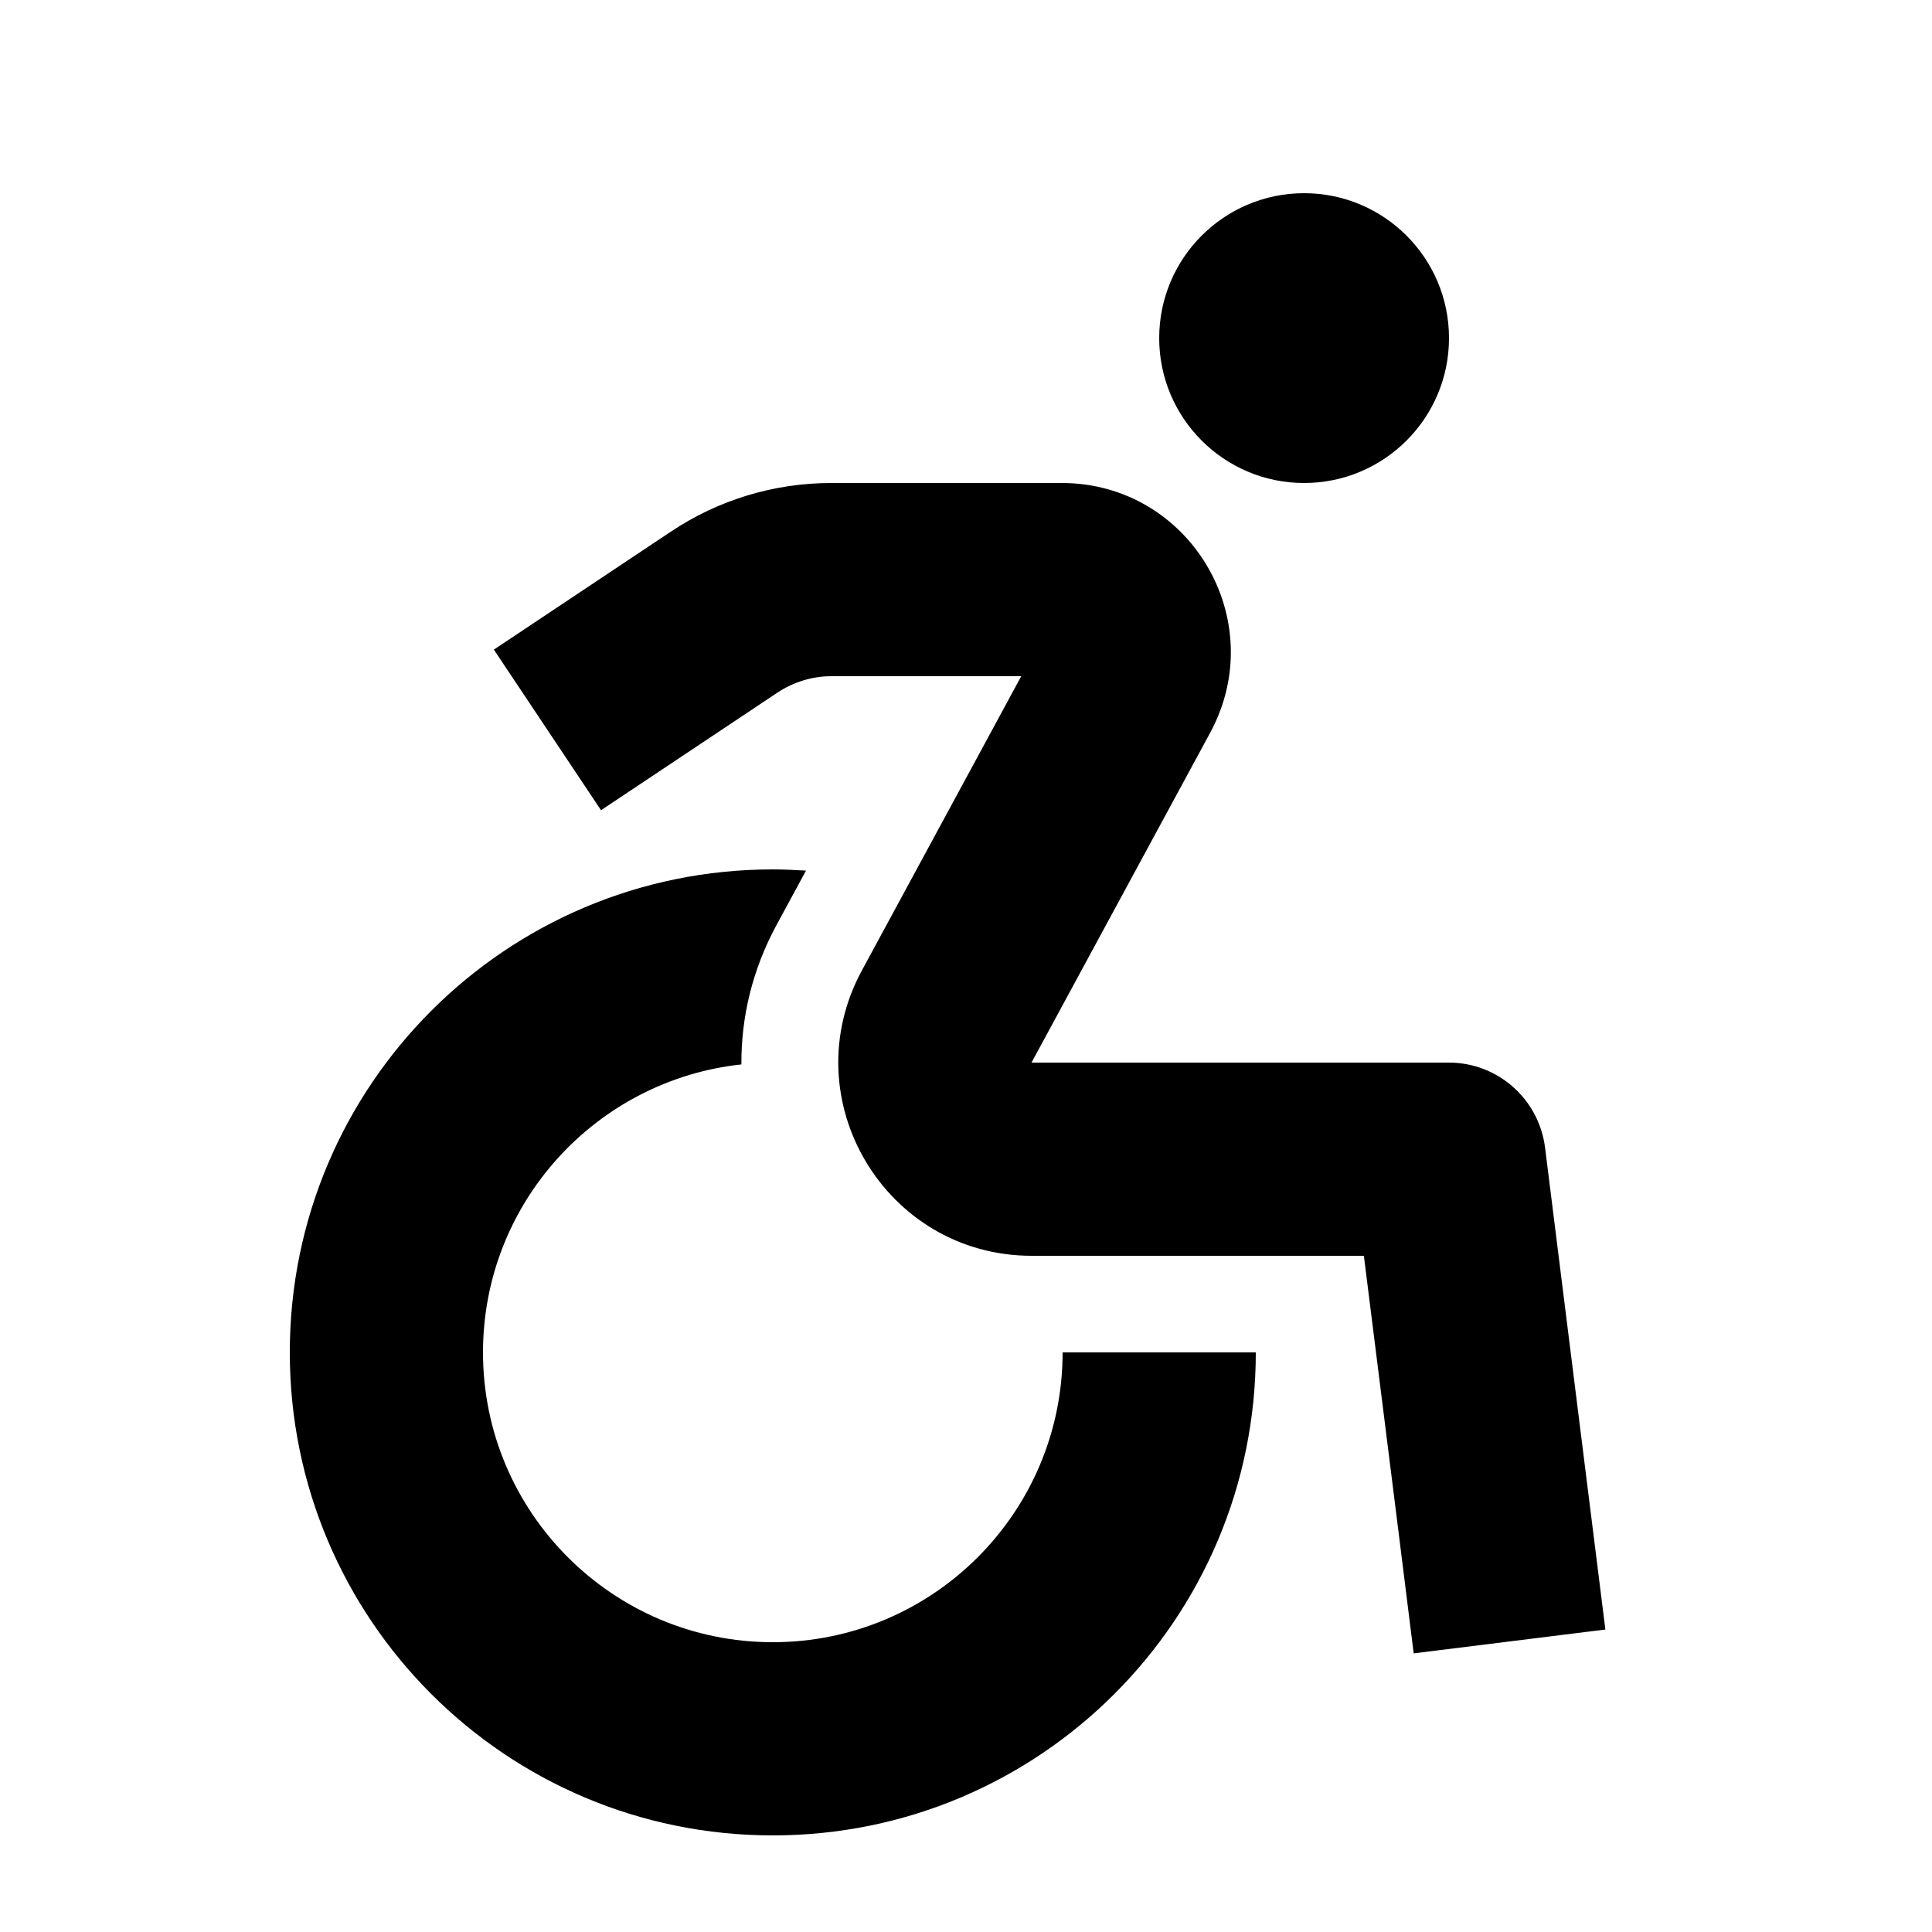
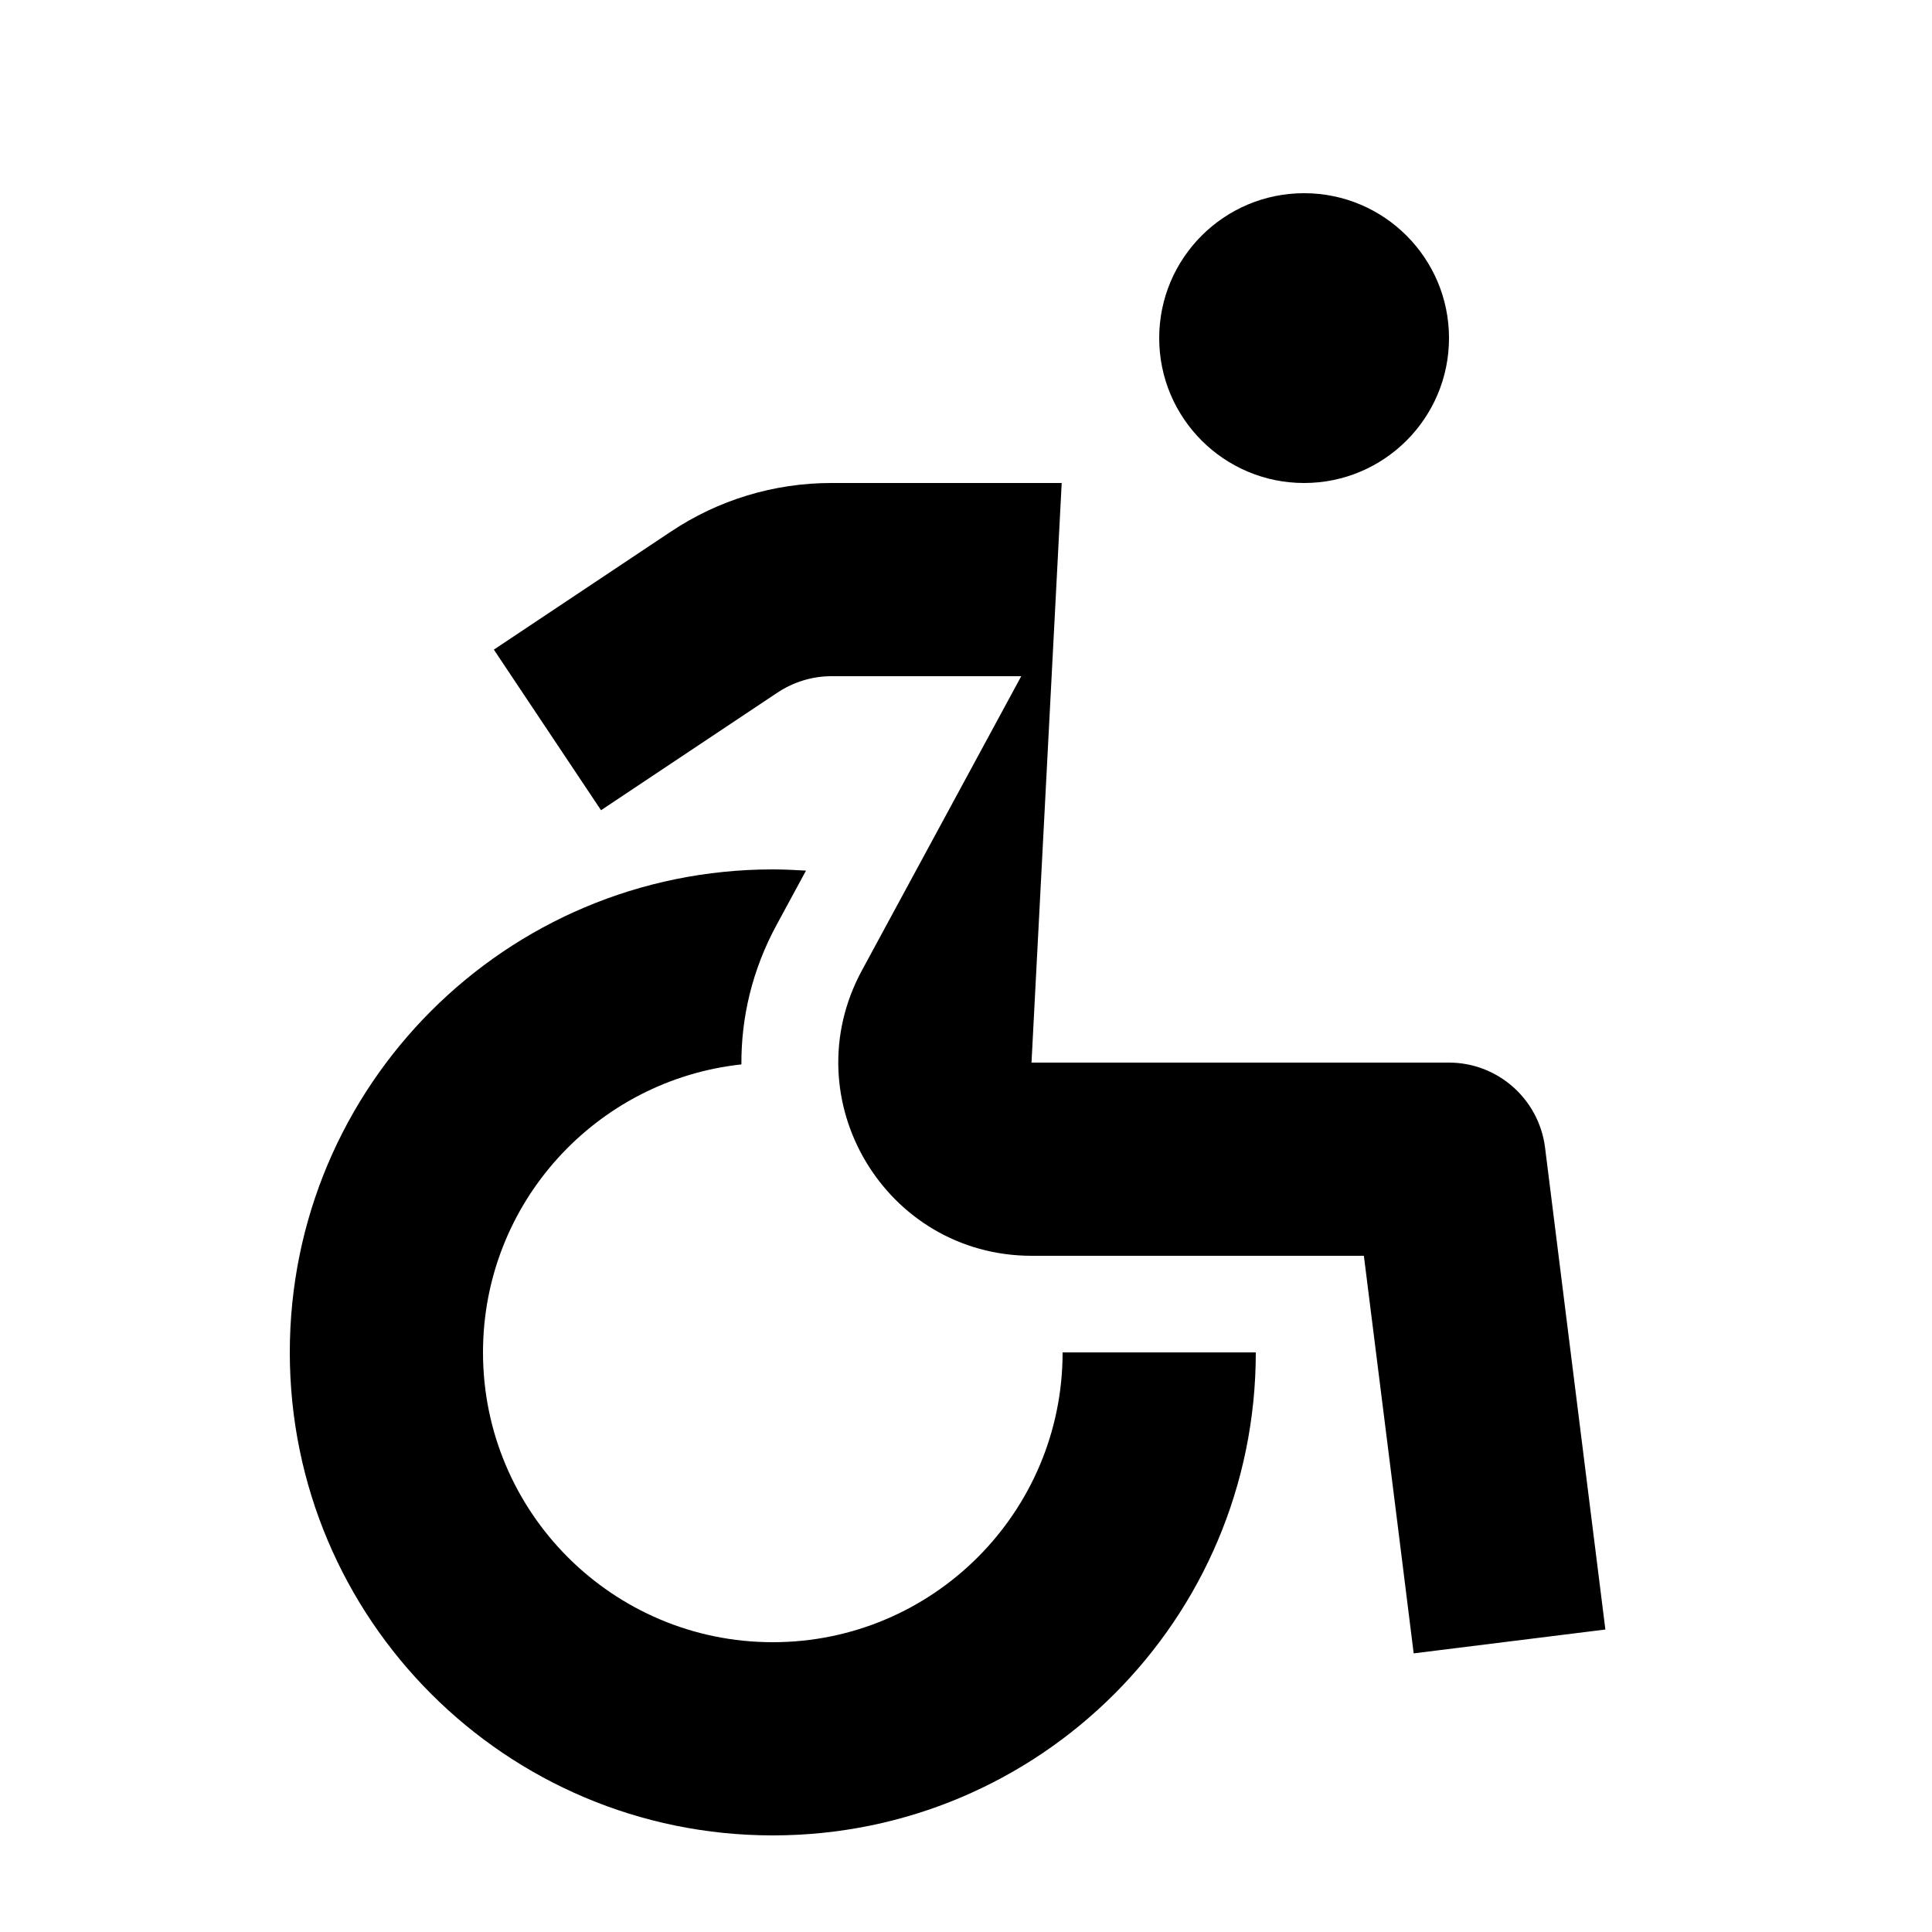
<svg xmlns="http://www.w3.org/2000/svg" viewBox="0 0 640 640">
-   <path fill="currentColor" d="M267 288.4L257.3 306.3C249.1 321.4 245.5 337.2 245.6 352.6C197.5 357.8 160 398.5 160 448C160 501 203 544 256 544C309 544 352 501 352 448L416 448C416 536.4 344.4 608 256 608C167.6 608 96 536.4 96 448C96 359.6 167.6 288 256 288C259.7 288 263.3 288.2 267 288.4zM351.7 160C394.1 160 421.1 205.3 400.9 242.7L341.7 352L480 352C496.1 352 509.7 364 511.8 380L531.8 539.8L468.3 547.7C467.1 537.9 461.6 494 451.8 416L341.8 416C293.3 416 262.4 364.2 285.5 321.5L338.3 224L275.4 224C269.1 224 262.9 225.9 257.6 229.4L199.1 268.4L163.6 215.2L222.1 176.2C237.9 165.6 256.4 160 275.4 160L351.7 160zM432 160C405.5 160 384 138.5 384 112C384 85.5 405.5 64 432 64C458.5 64 480 85.5 480 112C480 138.5 458.5 160 432 160z" />
+   <path fill="currentColor" d="M267 288.4L257.3 306.3C249.1 321.4 245.5 337.2 245.6 352.6C197.5 357.8 160 398.5 160 448C160 501 203 544 256 544C309 544 352 501 352 448L416 448C416 536.4 344.4 608 256 608C167.6 608 96 536.4 96 448C96 359.6 167.6 288 256 288C259.7 288 263.3 288.2 267 288.4zM351.7 160L341.7 352L480 352C496.1 352 509.7 364 511.8 380L531.8 539.8L468.3 547.7C467.1 537.9 461.6 494 451.8 416L341.8 416C293.3 416 262.4 364.2 285.5 321.5L338.3 224L275.4 224C269.1 224 262.9 225.9 257.6 229.4L199.1 268.4L163.6 215.2L222.1 176.2C237.9 165.6 256.4 160 275.4 160L351.7 160zM432 160C405.5 160 384 138.5 384 112C384 85.5 405.5 64 432 64C458.5 64 480 85.5 480 112C480 138.5 458.5 160 432 160z" />
</svg>